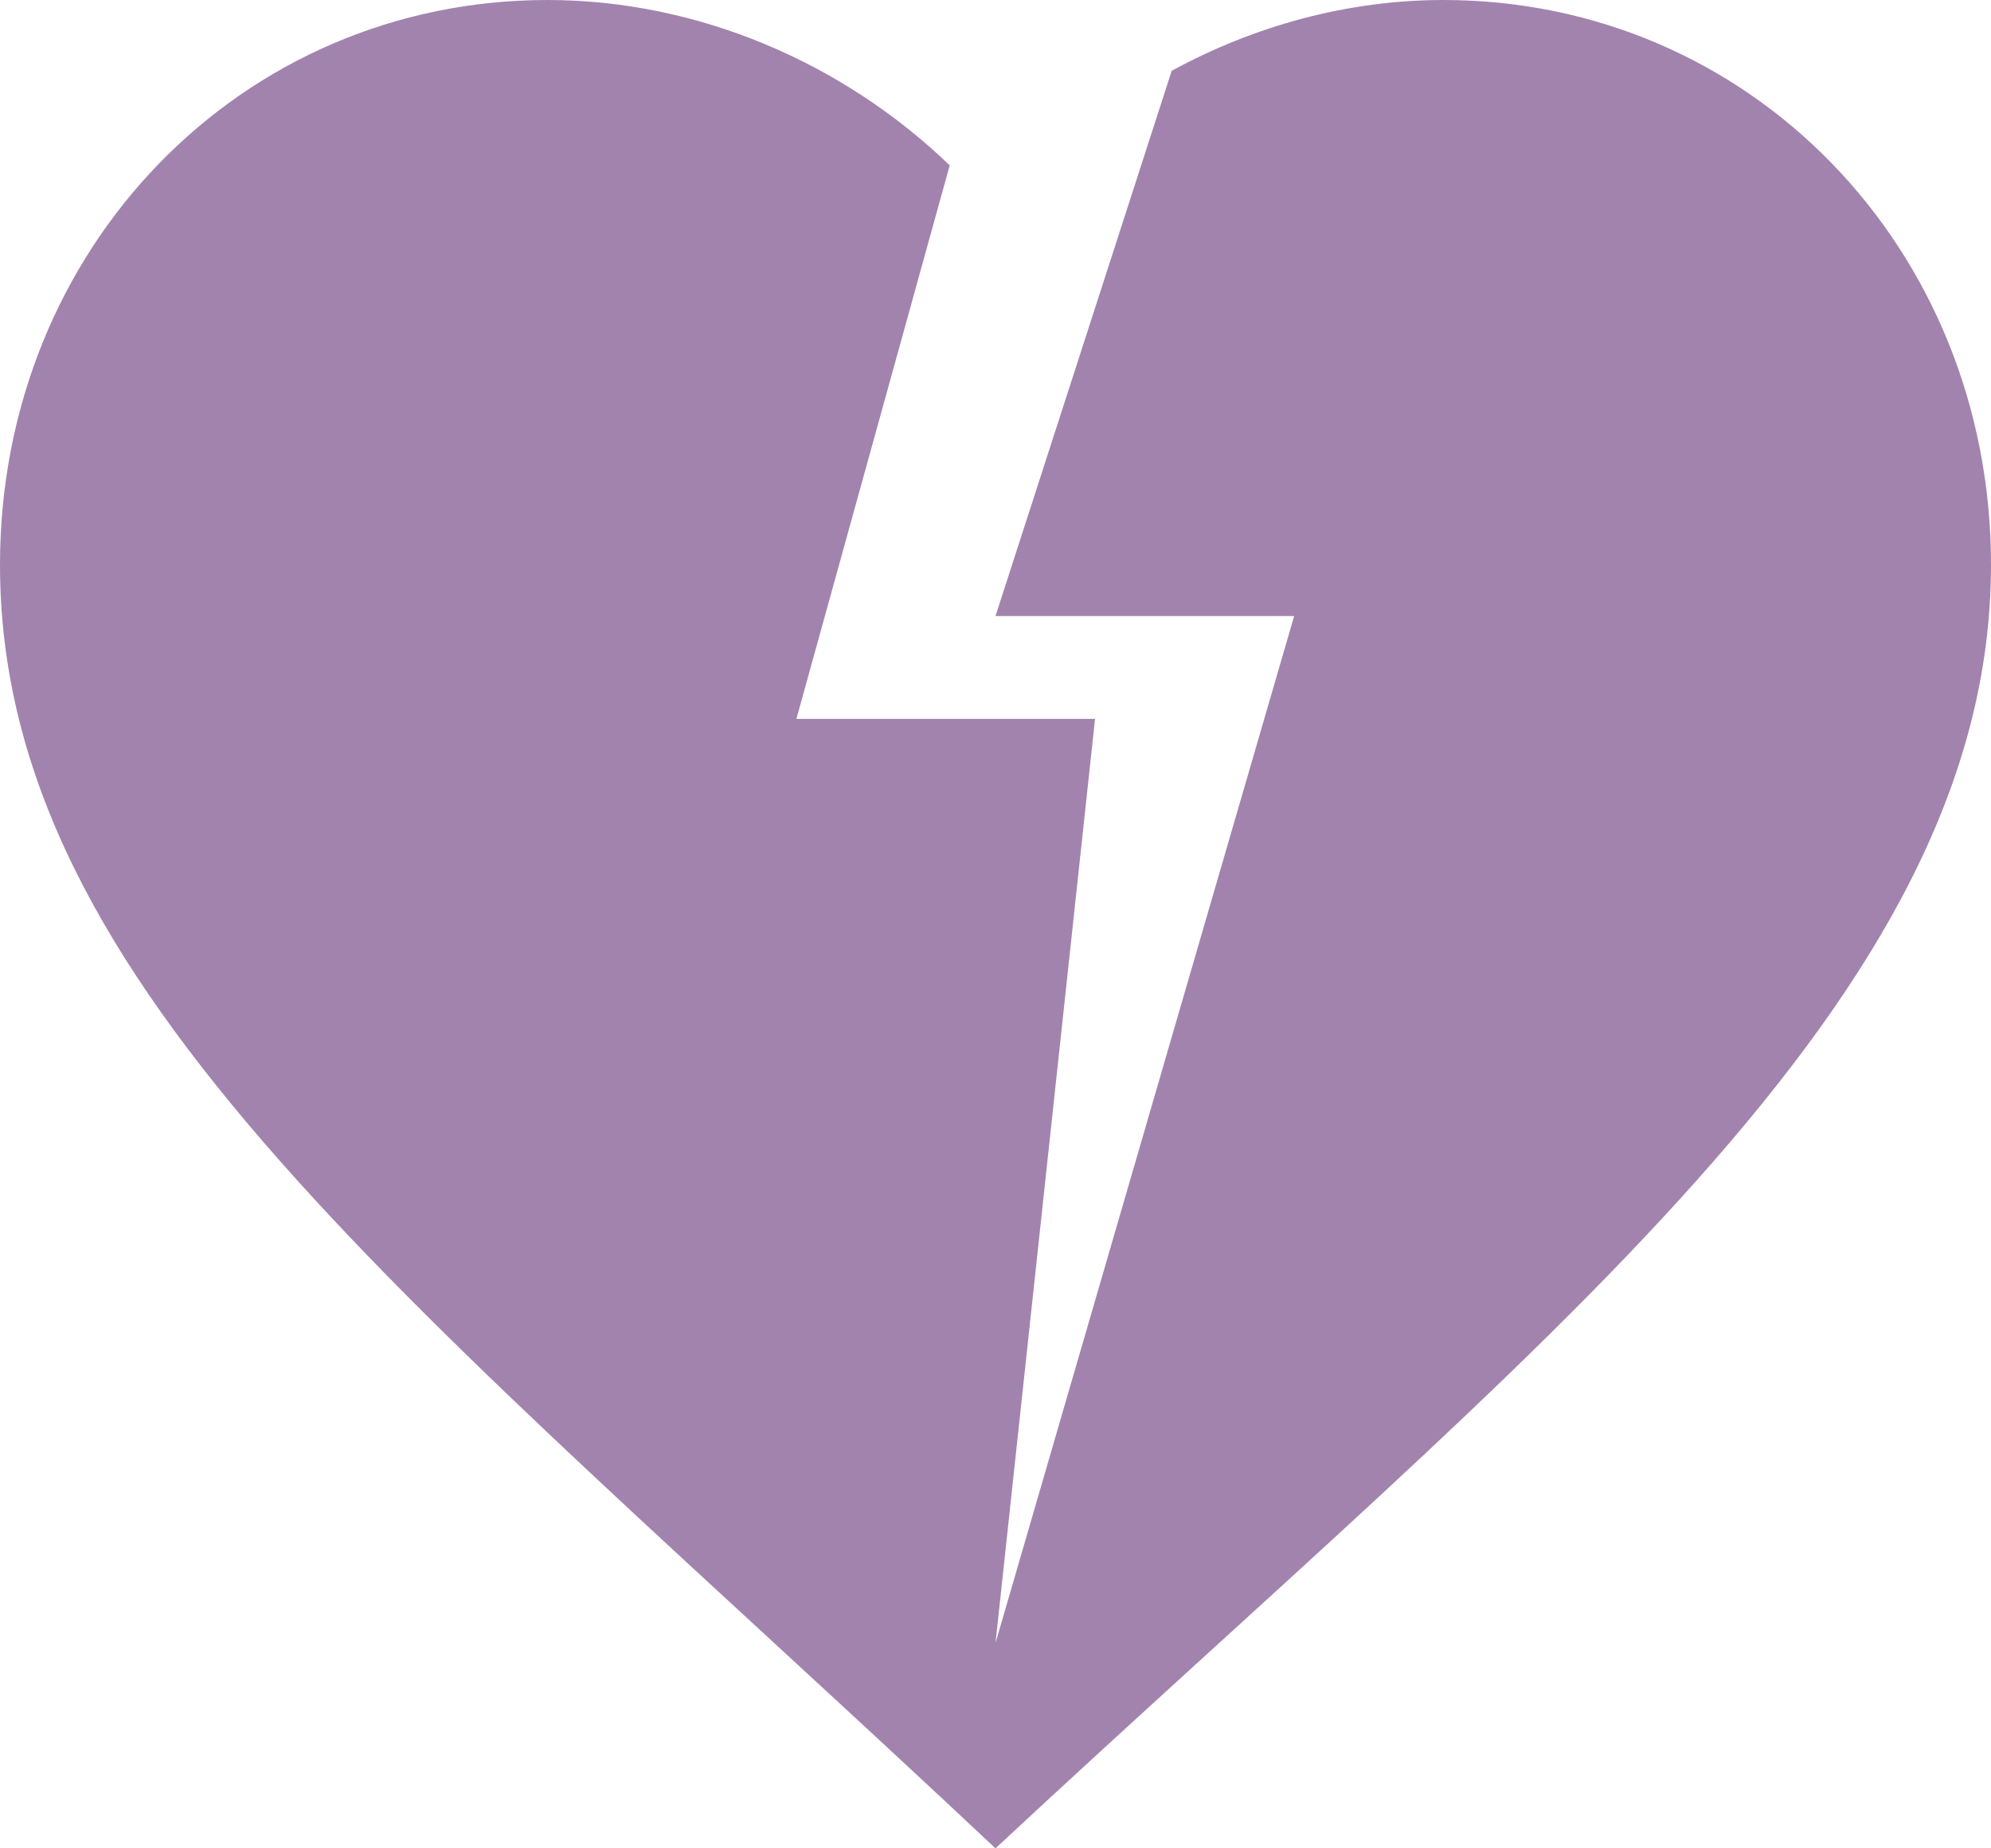
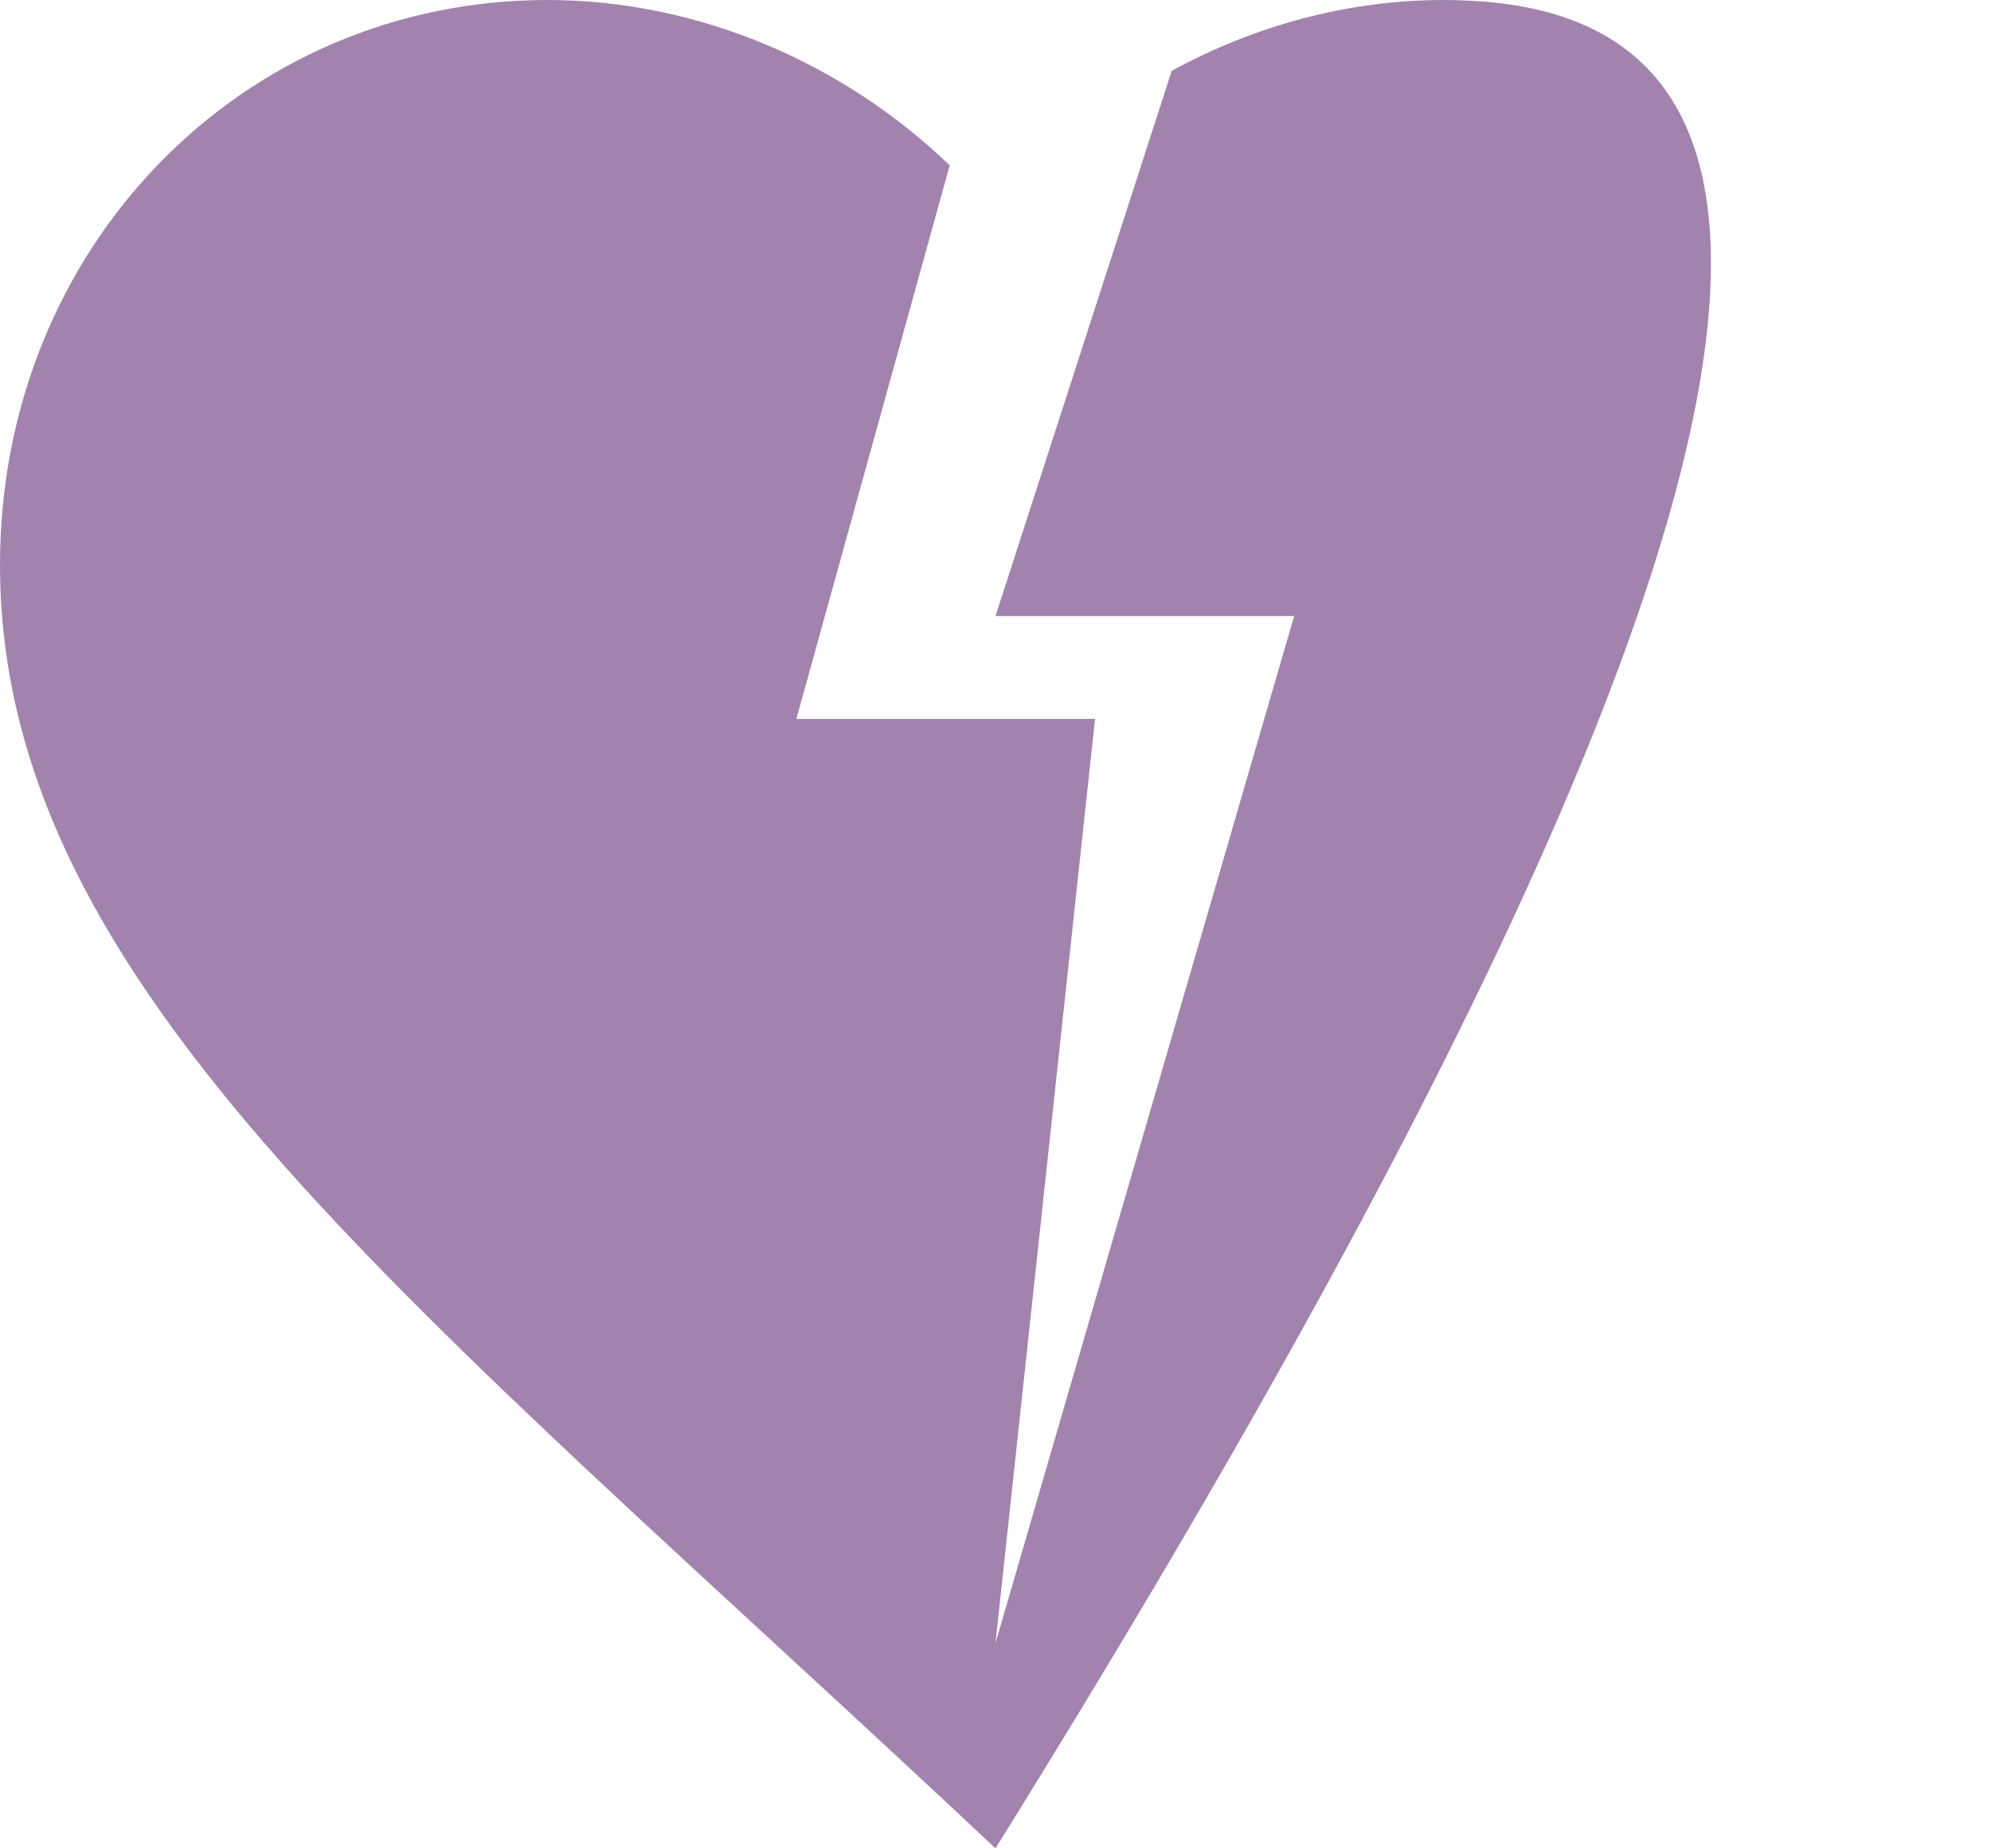
<svg xmlns="http://www.w3.org/2000/svg" width="14" height="13" viewBox="0 0 14 13" fill="none">
-   <path d="M10.15 0C9.478 0 8.82 0.181 8.239 0.498L7 4.333H9.1L7 11.556L7.7 5.056H5.6L6.678 1.163C5.929 0.441 4.907 0 3.85 0C1.694 0 0 1.748 0 3.972C0 6.955 2.912 9.158 7 13C10.829 9.432 14 7.034 14 3.972C14 1.748 12.306 0 10.15 0Z" fill="#A283AE" />
+   <path d="M10.15 0C9.478 0 8.82 0.181 8.239 0.498L7 4.333H9.1L7 11.556L7.7 5.056H5.6L6.678 1.163C5.929 0.441 4.907 0 3.85 0C1.694 0 0 1.748 0 3.972C0 6.955 2.912 9.158 7 13C14 1.748 12.306 0 10.15 0Z" fill="#A283AE" />
</svg>